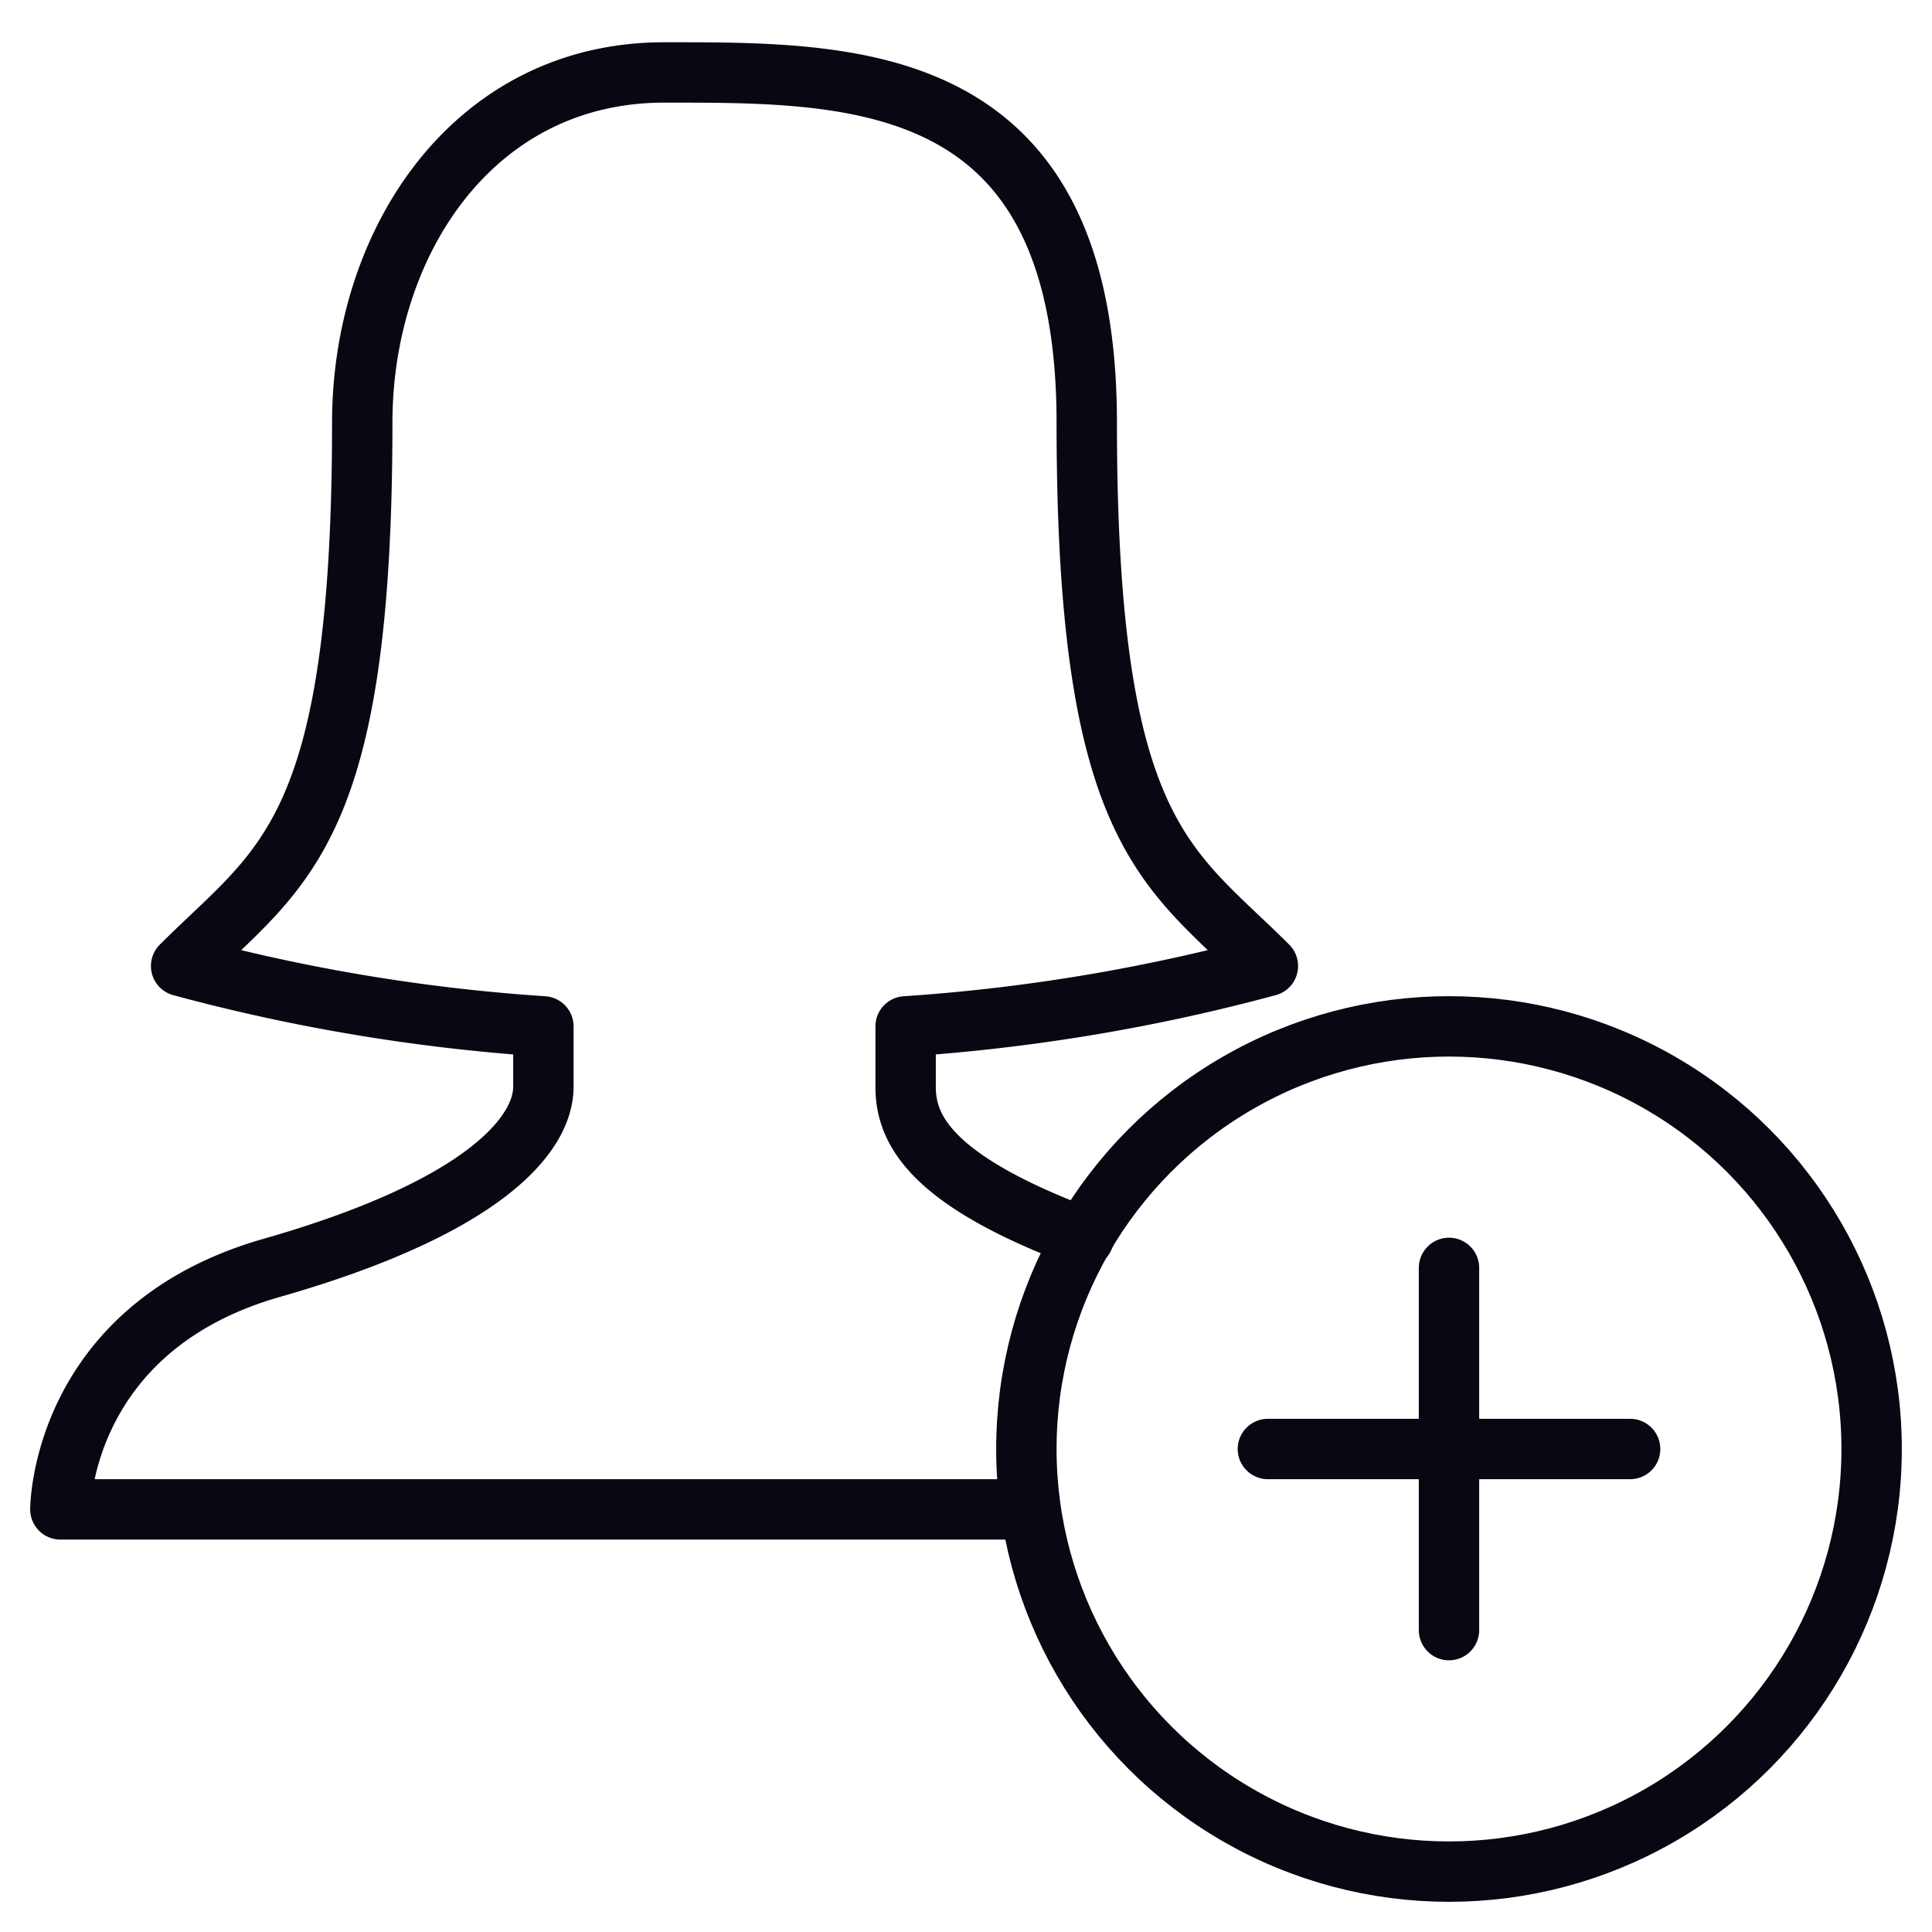
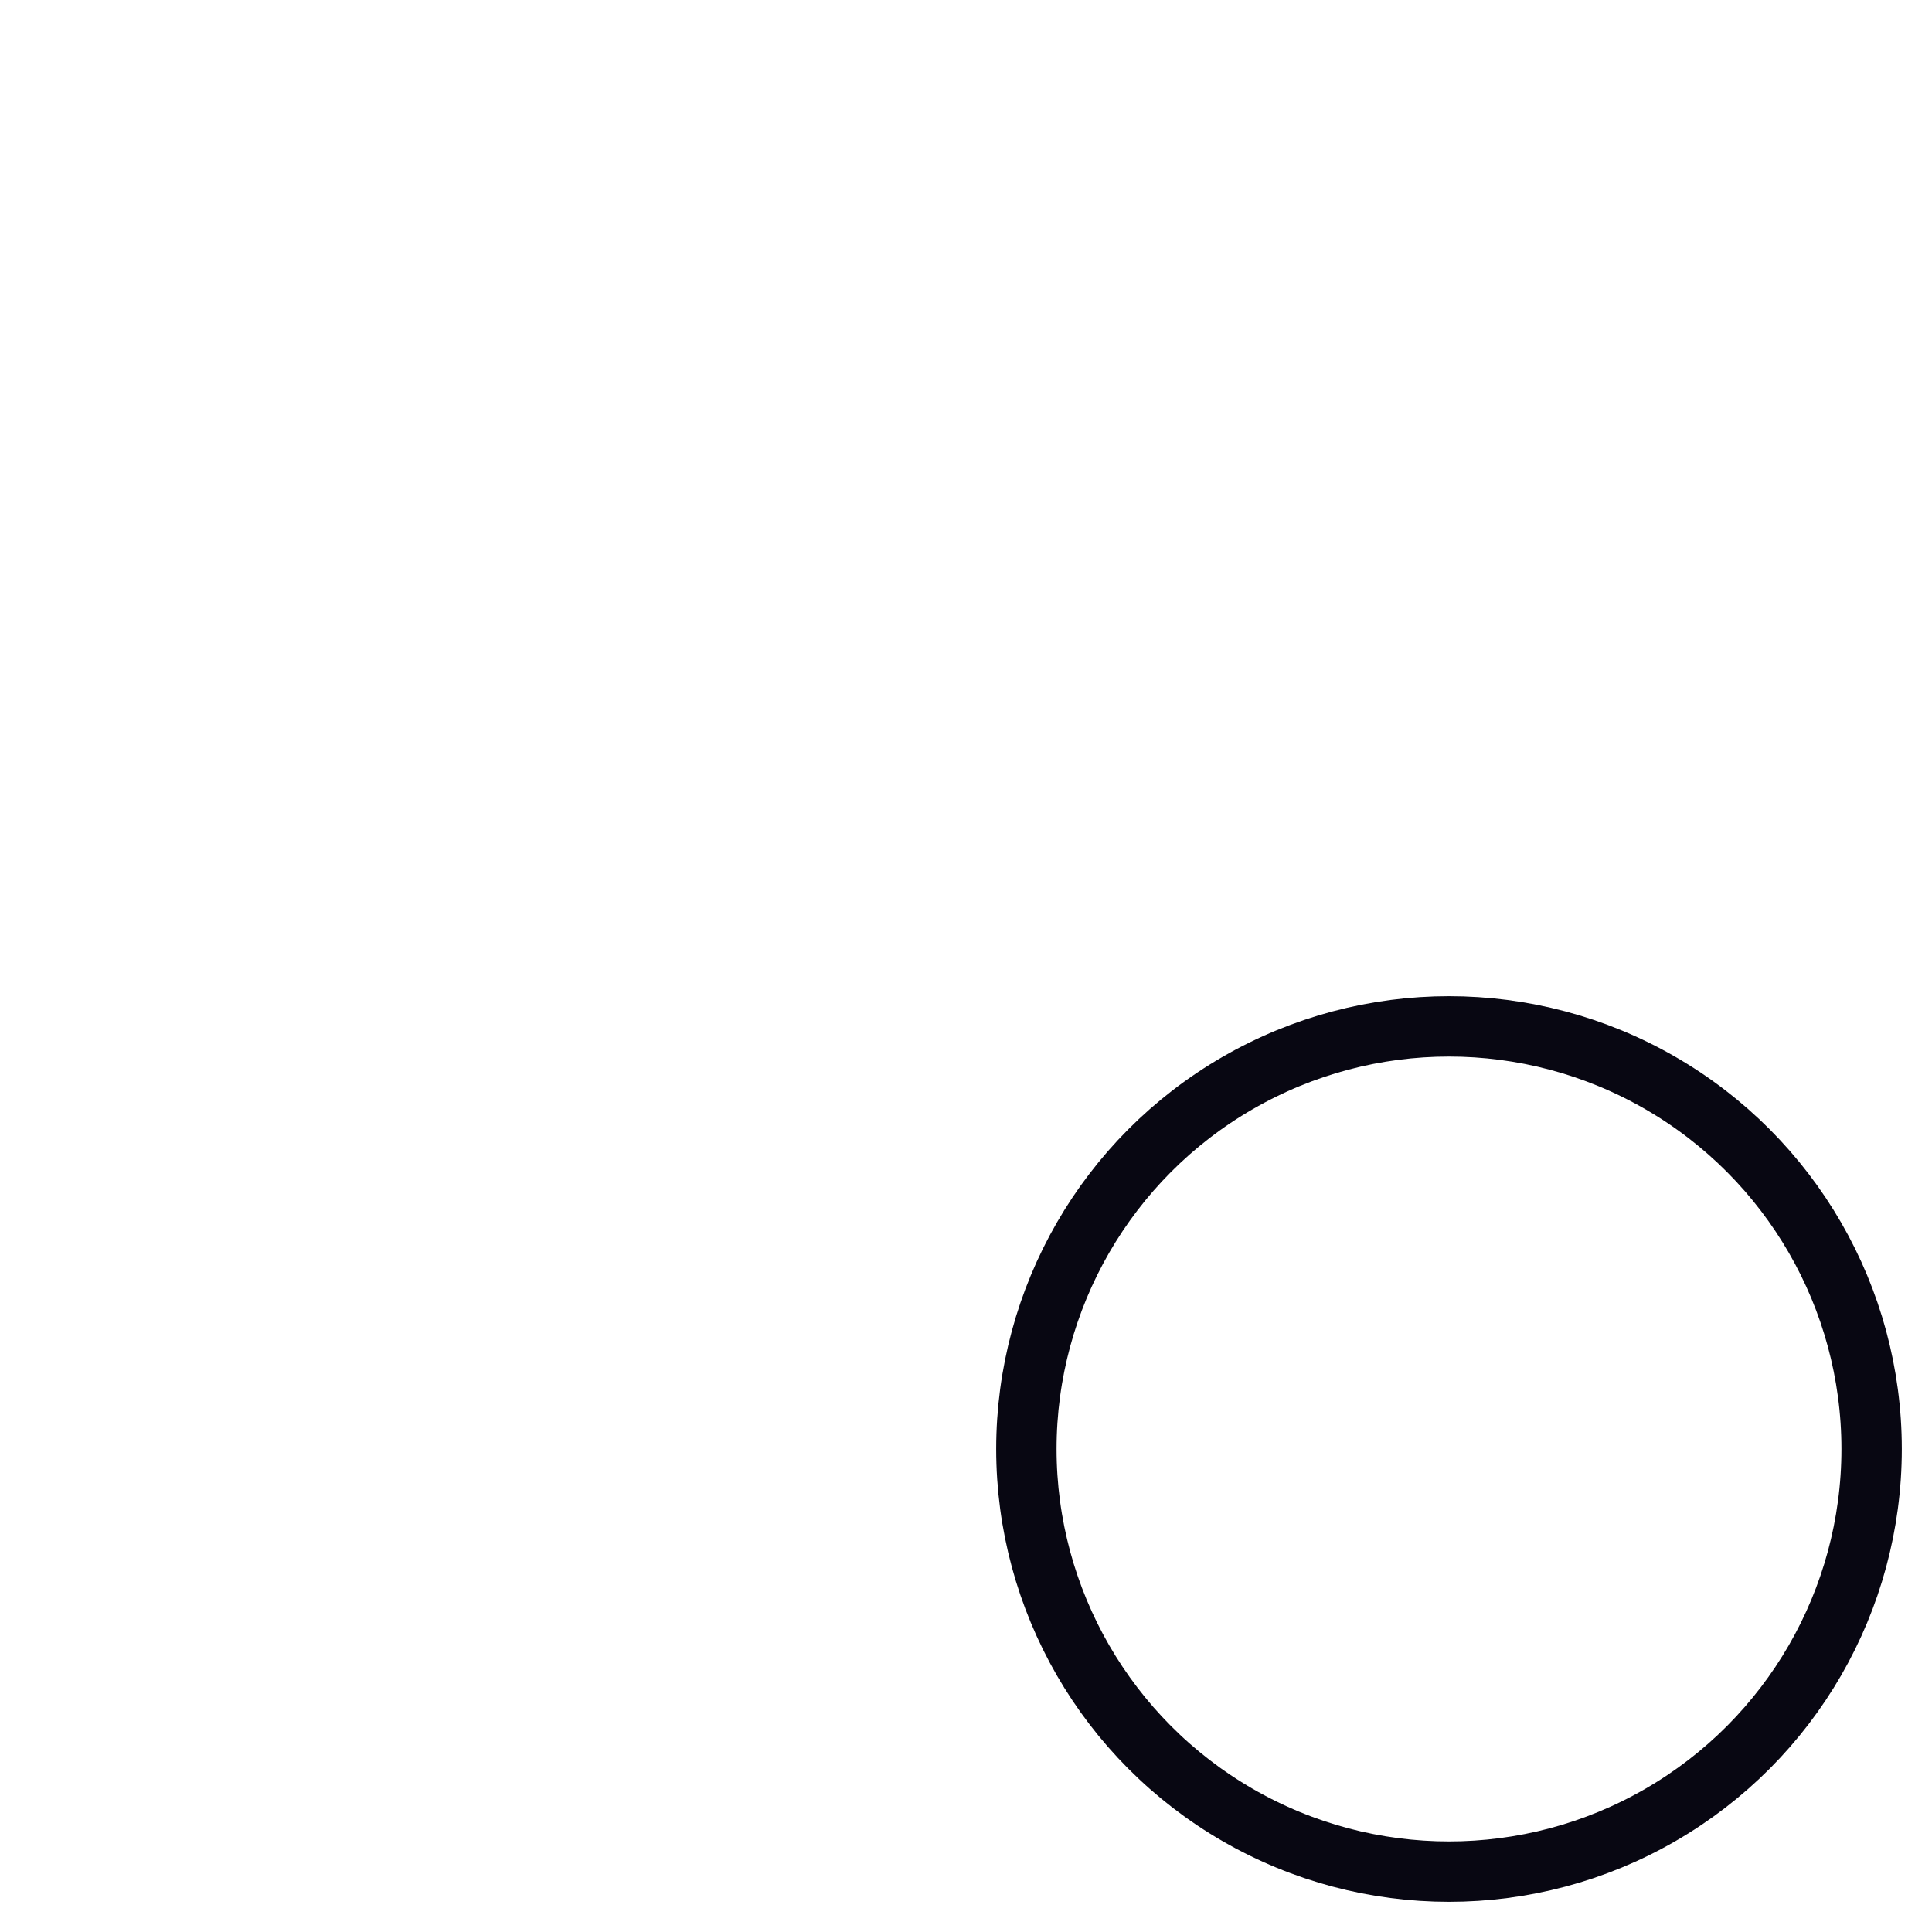
<svg xmlns="http://www.w3.org/2000/svg" viewBox="0 0 64 64" aria-labelledby="title" aria-describedby="desc" role="img">
  <title>Add Woman User</title>
  <desc>A line styled icon from Orion Icon Library.</desc>
-   <path data-name="layer2" d="M34.1 50H2s0-6 7-8 9-4.4 9-6v-2a61.4 61.4 0 0 1-12-2c3.3-3.3 6-4.3 6-18 0-6 3.7-11.6 10-11.6S36 2.3 36 14c0 13.7 2.7 14.7 6 18a61.7 61.7 0 0 1-12 2v2c0 1.4.8 3.1 5.9 5" fill="none" stroke="#080712" stroke-miterlimit="10" stroke-width="2" stroke-linejoin="round" stroke-linecap="round" />
  <circle data-name="layer1" cx="48" cy="48" r="14" fill="none" stroke="#080712" stroke-miterlimit="10" stroke-width="2" stroke-linejoin="round" stroke-linecap="round" />
-   <path data-name="layer1" fill="none" stroke="#080712" stroke-miterlimit="10" stroke-width="2" d="M42 48h12m-6 6V42" stroke-linejoin="round" stroke-linecap="round" />
</svg>